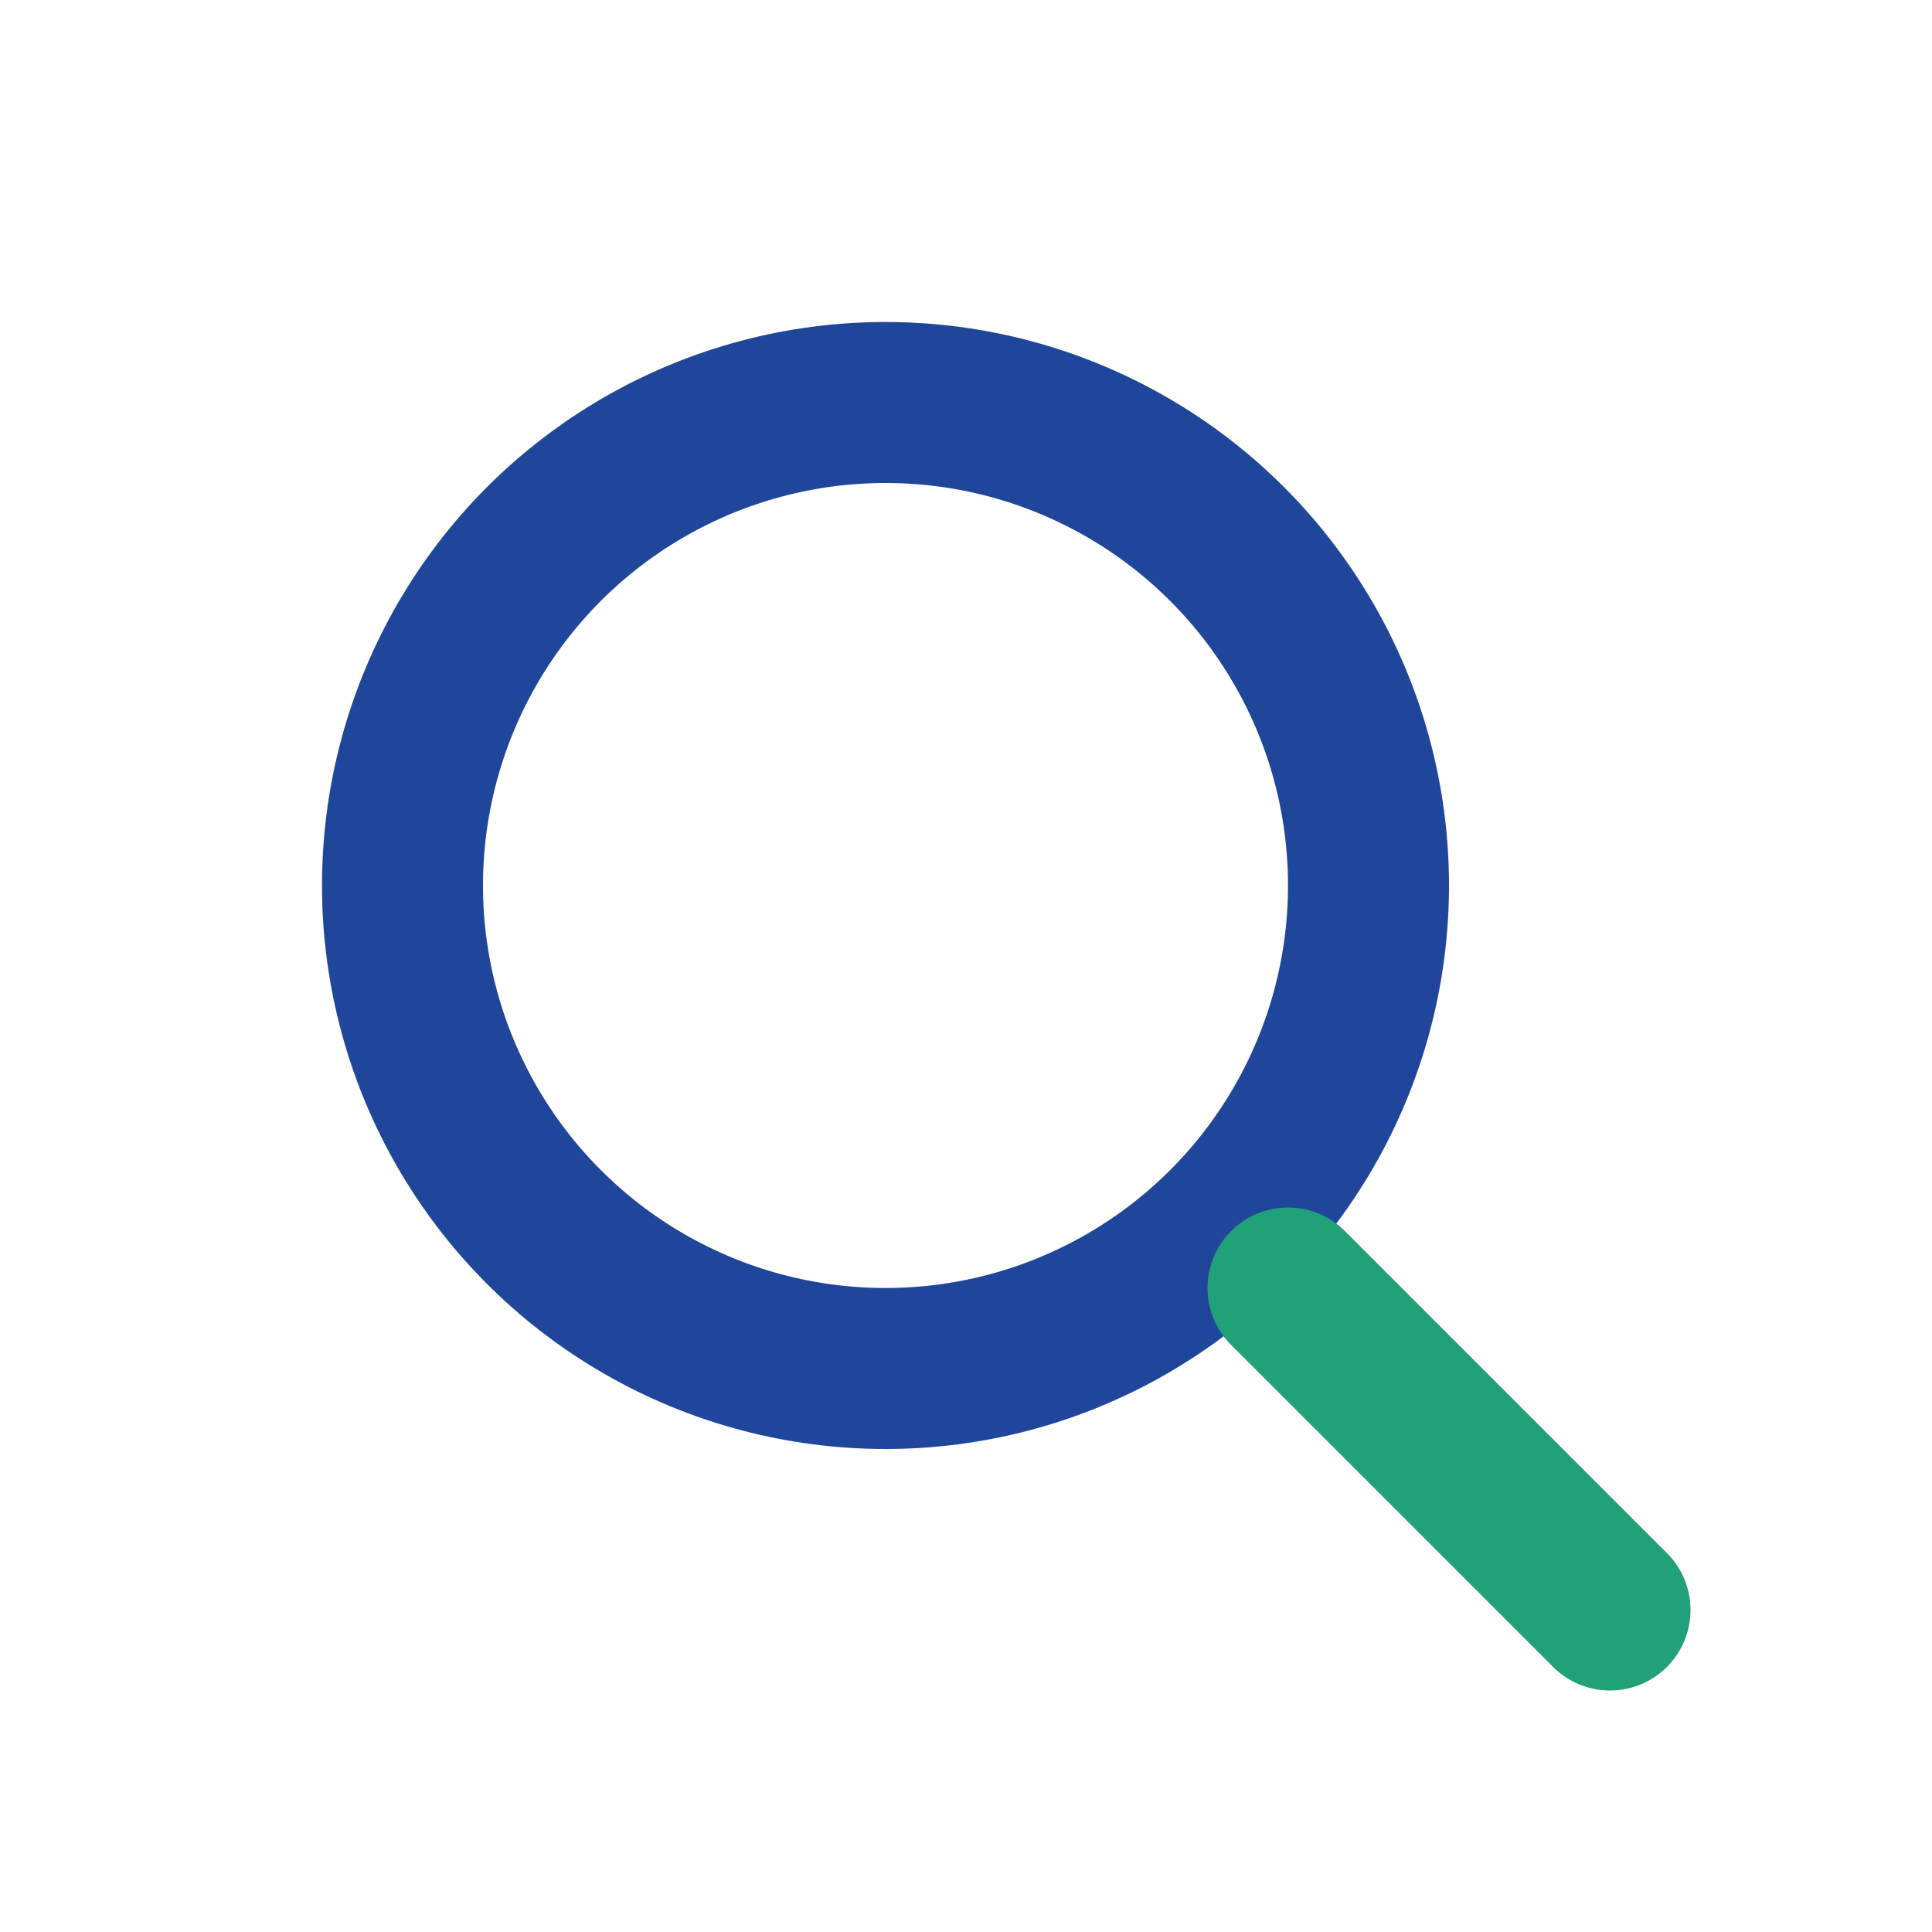
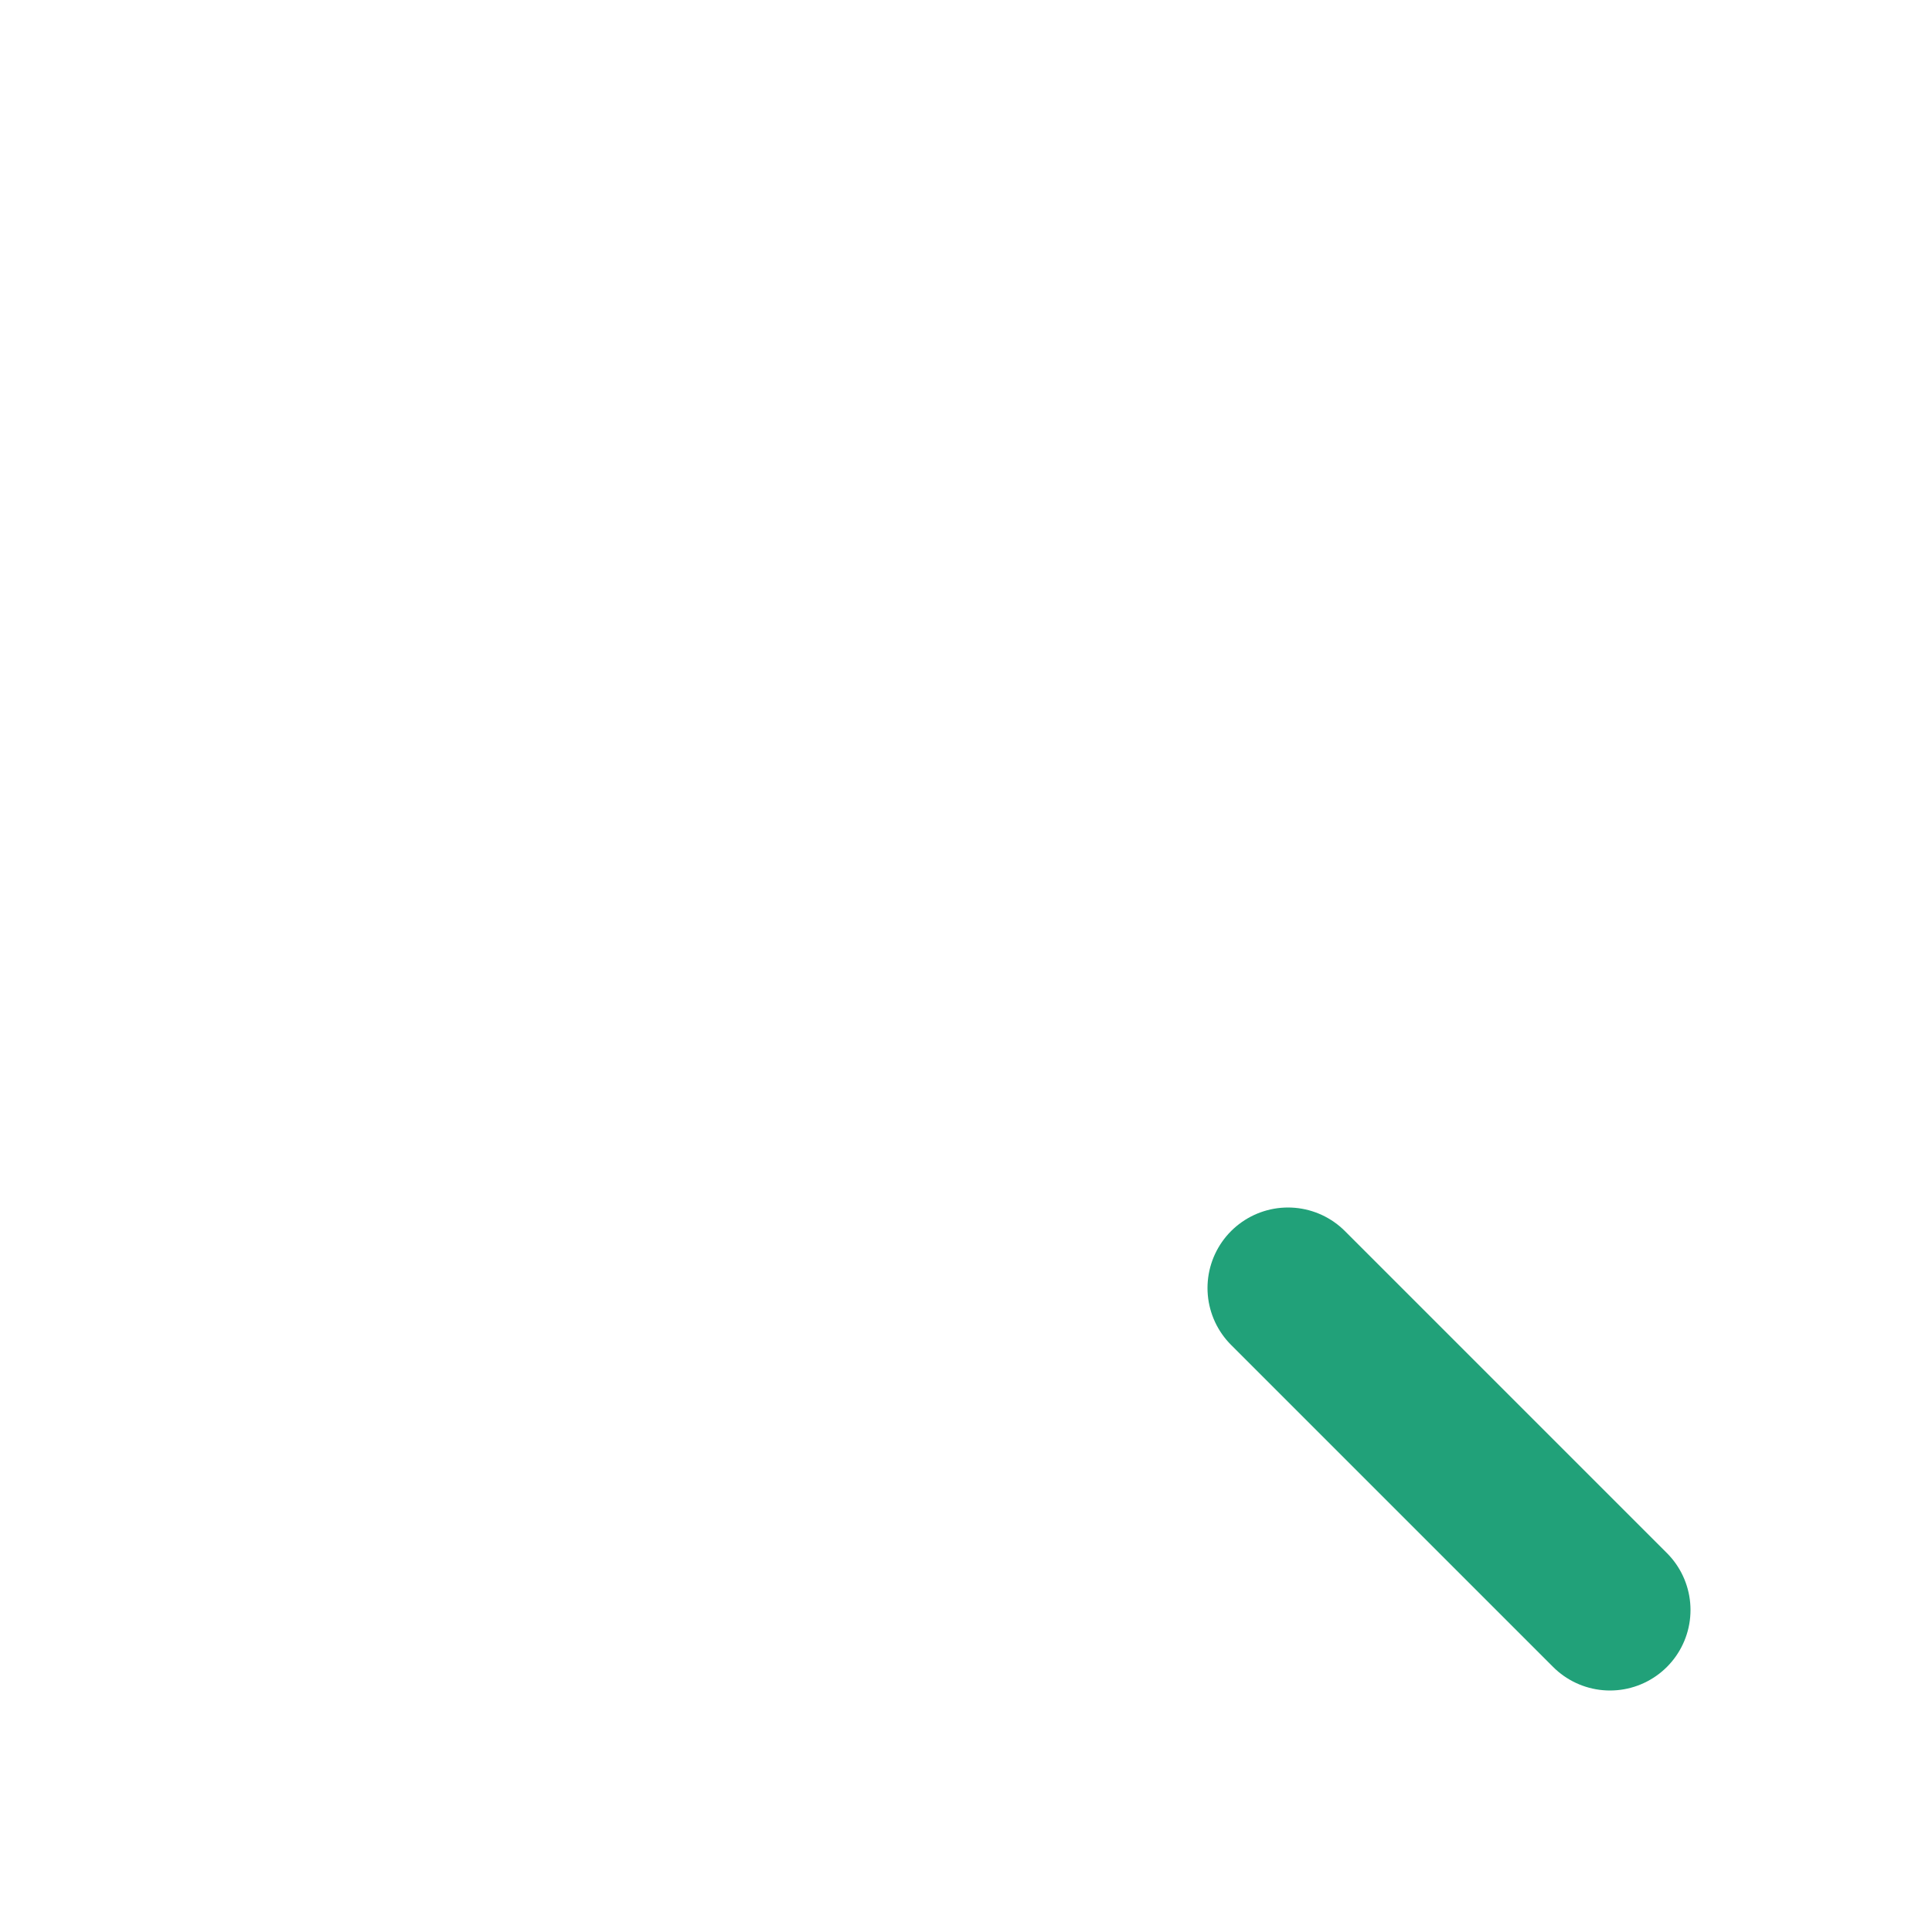
<svg xmlns="http://www.w3.org/2000/svg" width="24" height="24" viewBox="0 0 24 24">
-   <circle cx="11" cy="11" r="6" stroke="#20469B" stroke-width="2" fill="none" />
  <path d="M16 16l4 4" stroke="#21A179" stroke-width="2" stroke-linecap="round" />
</svg>